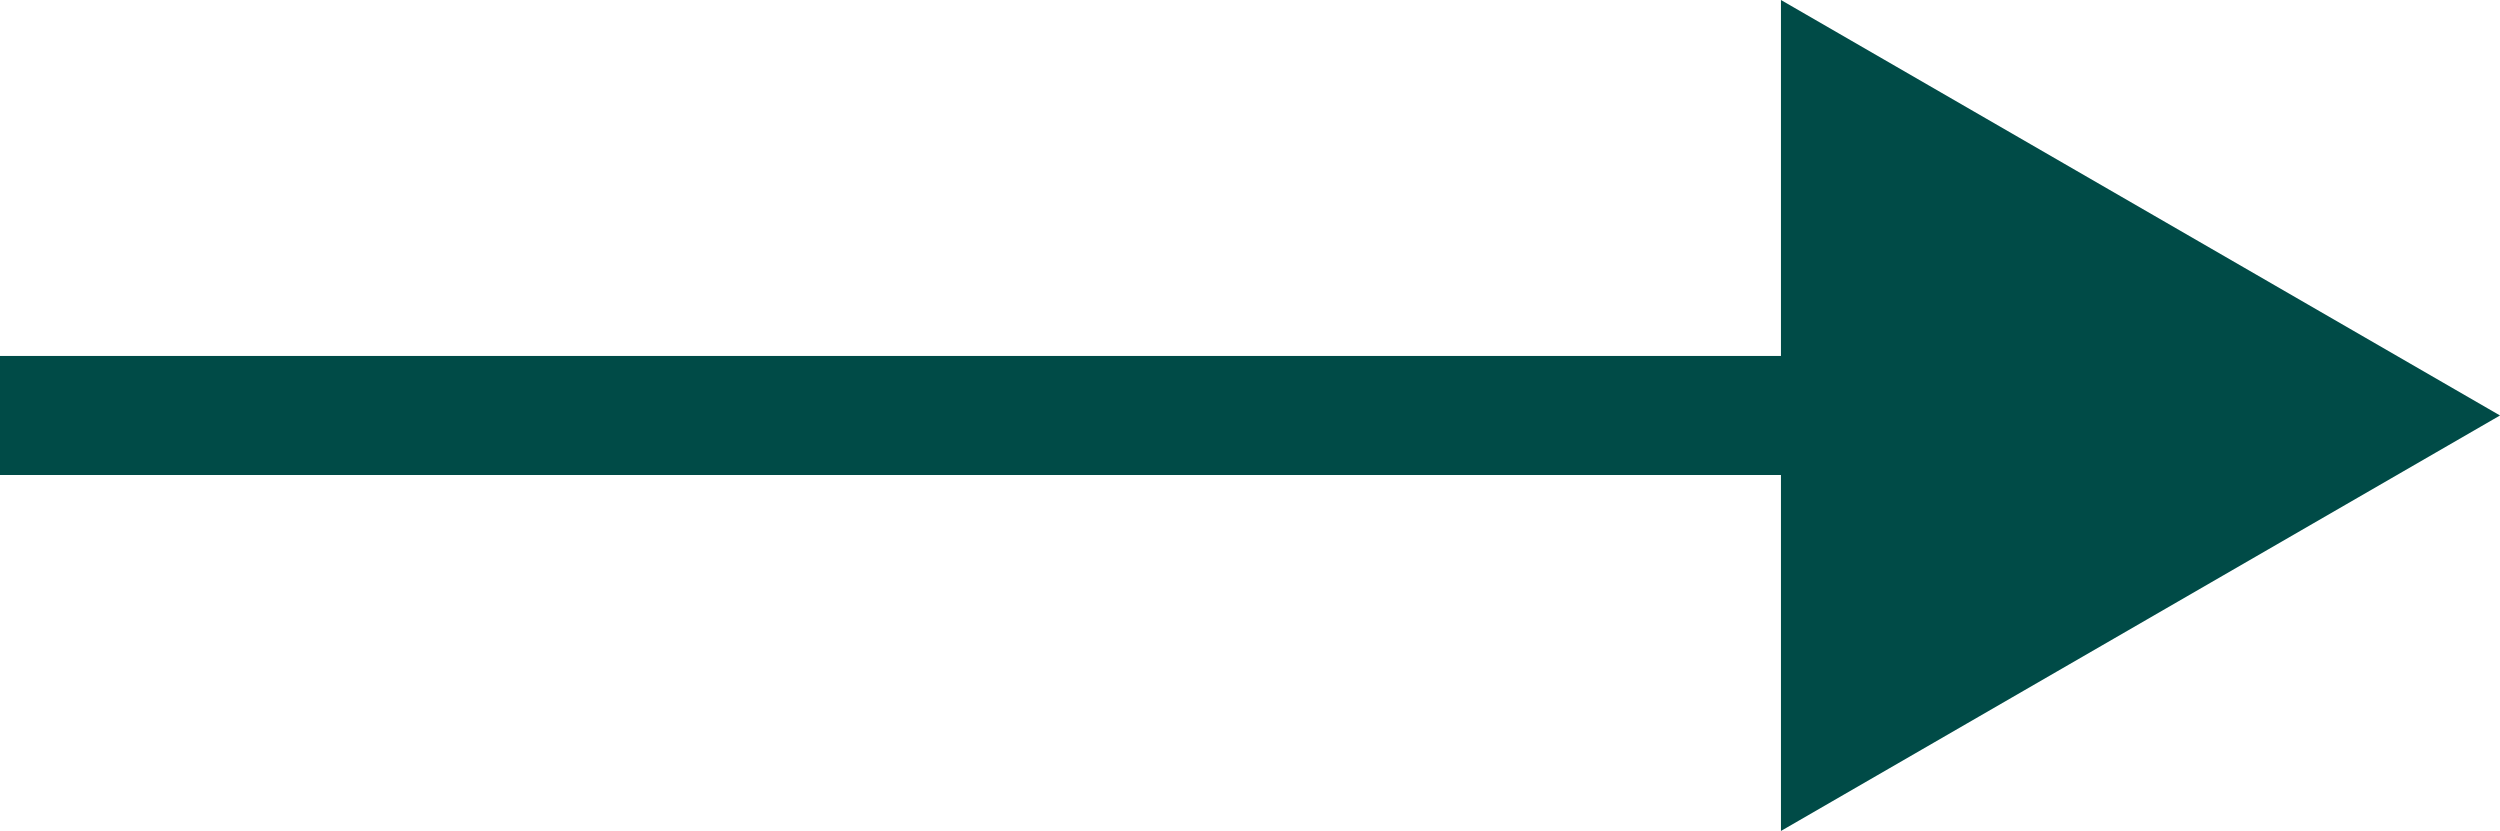
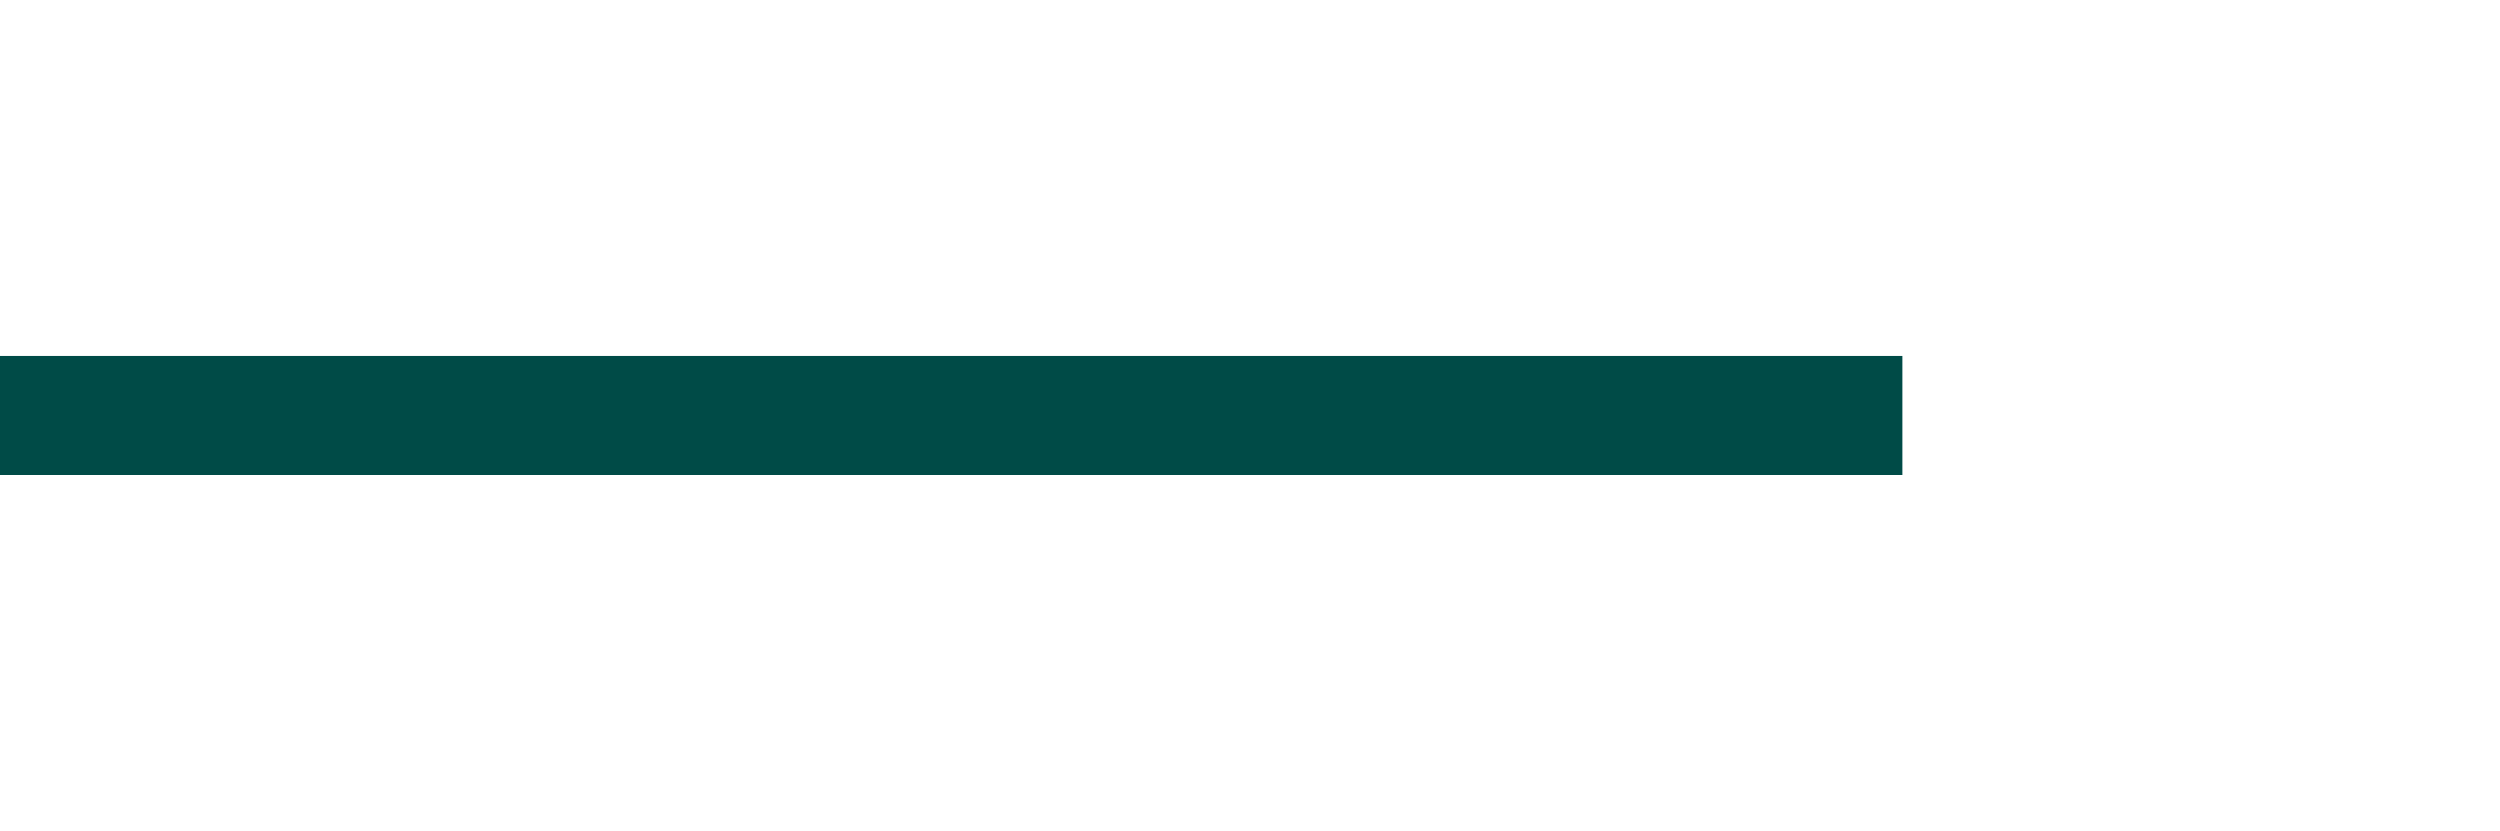
<svg xmlns="http://www.w3.org/2000/svg" width="21" height="6.98">
  <path style="fill:none;stroke:#004b47;stroke-miterlimit:10" d="M15.98 3.49H0" />
-   <path style="fill:#004b47" d="M14.96 0 21 3.49l-6.04 3.49V0z" />
</svg>